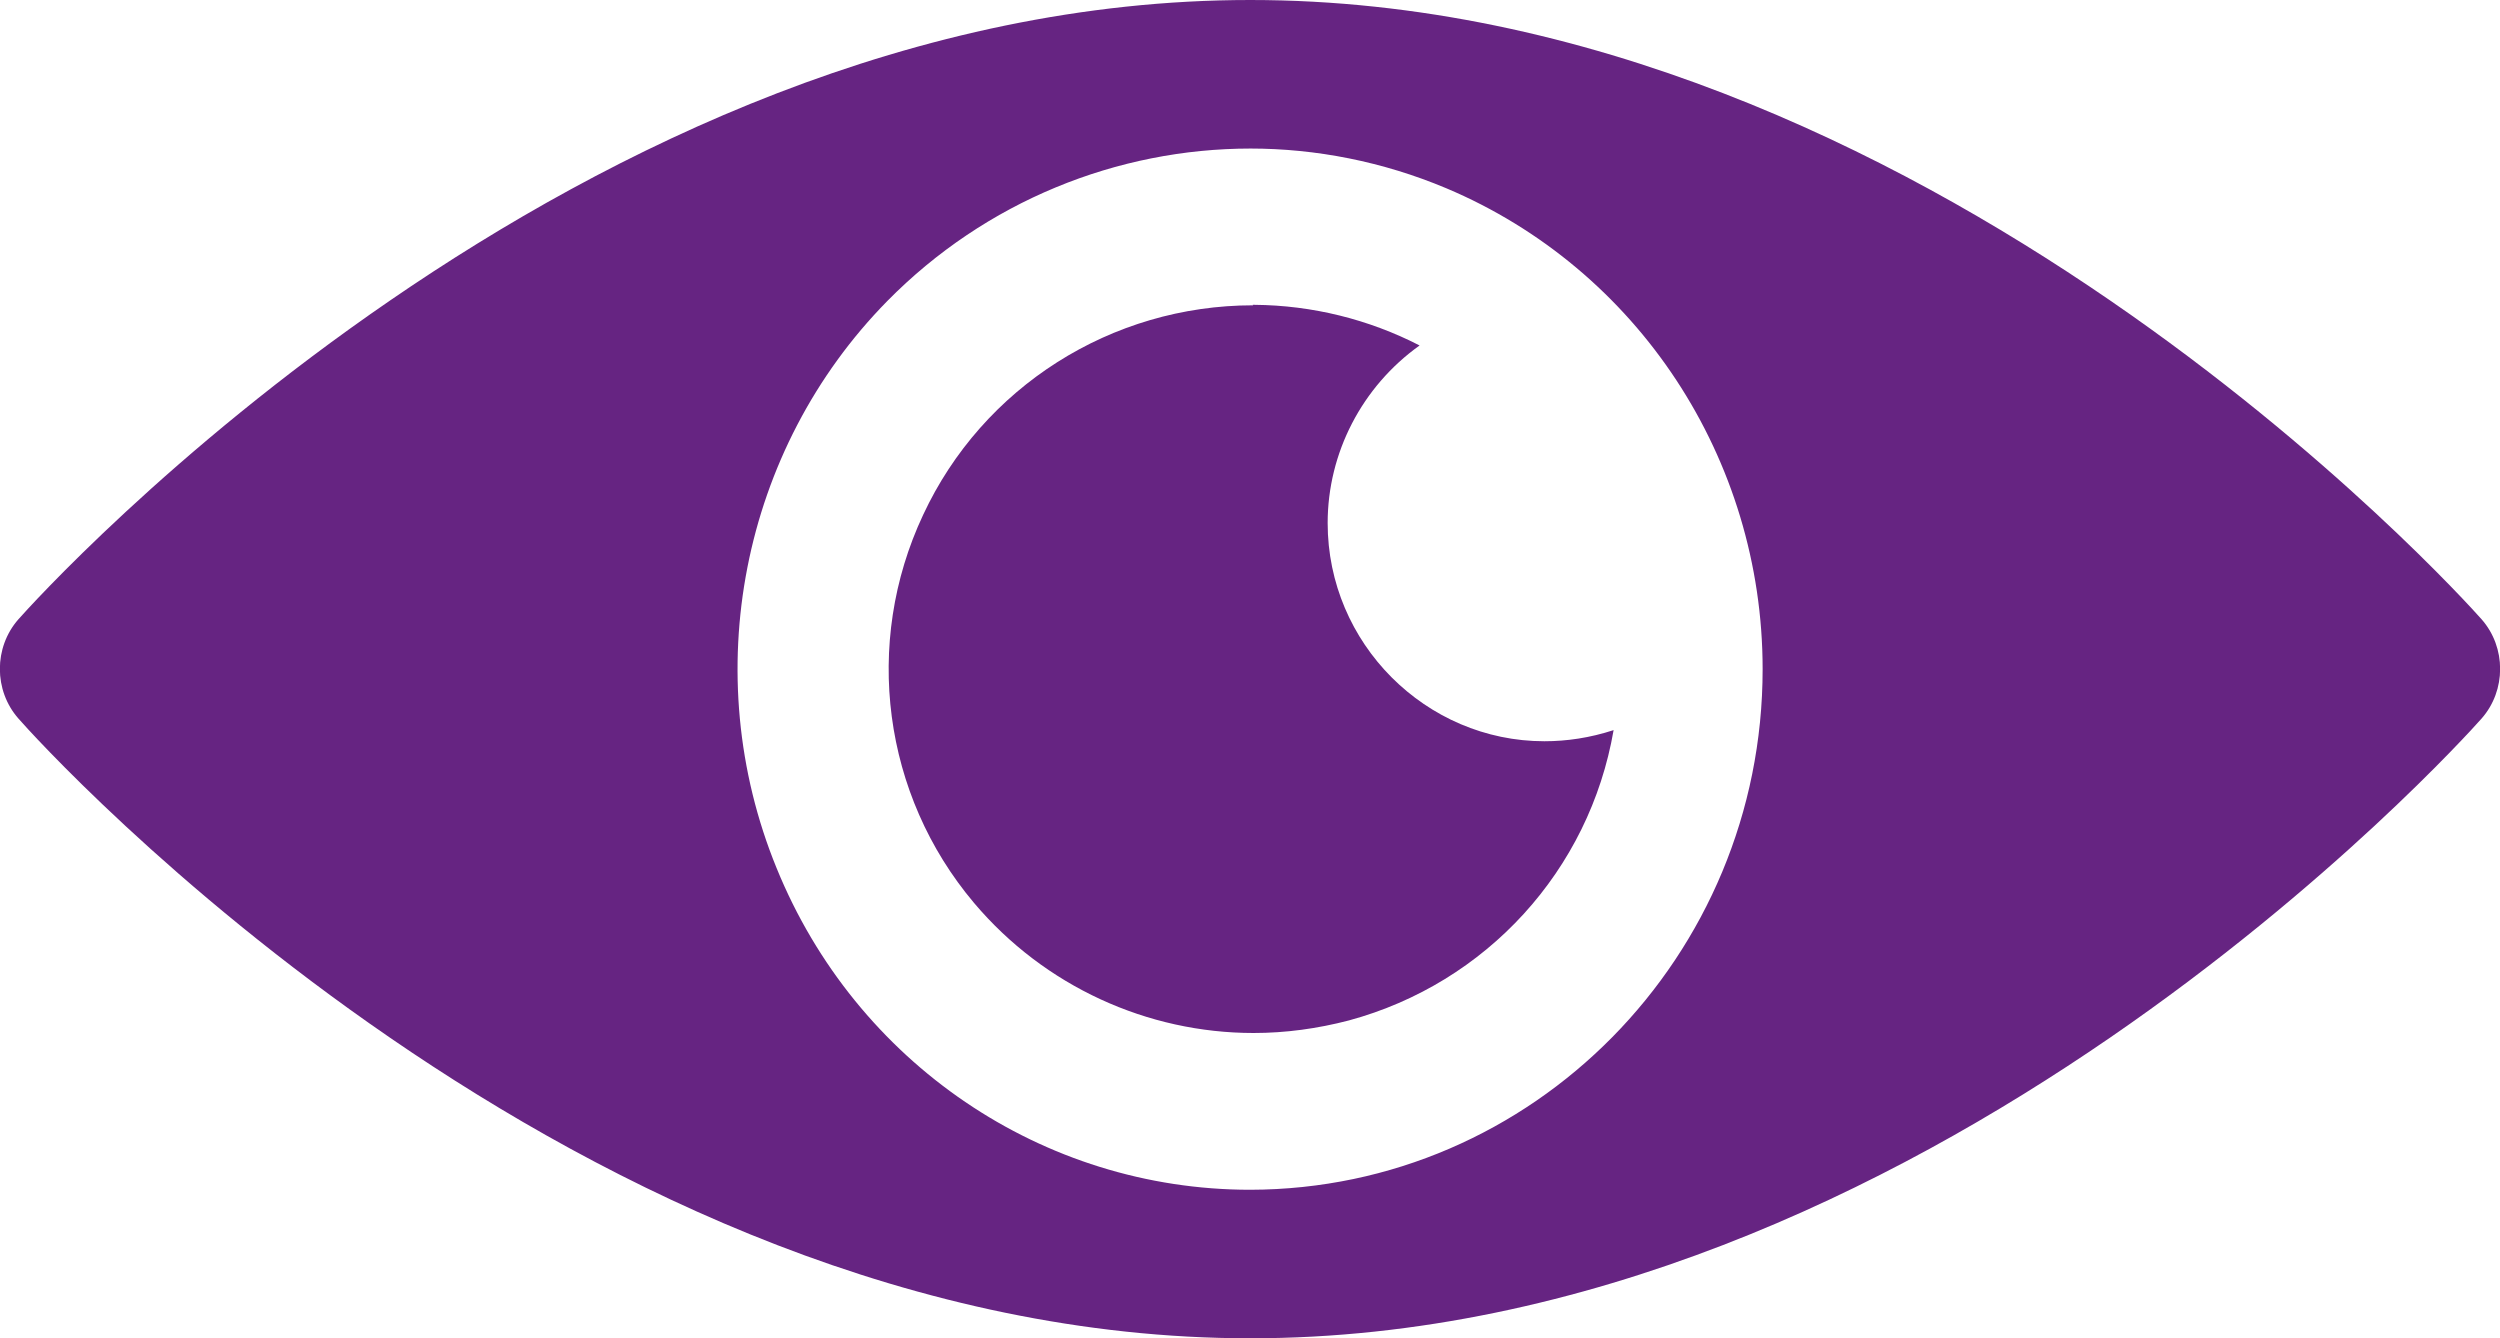
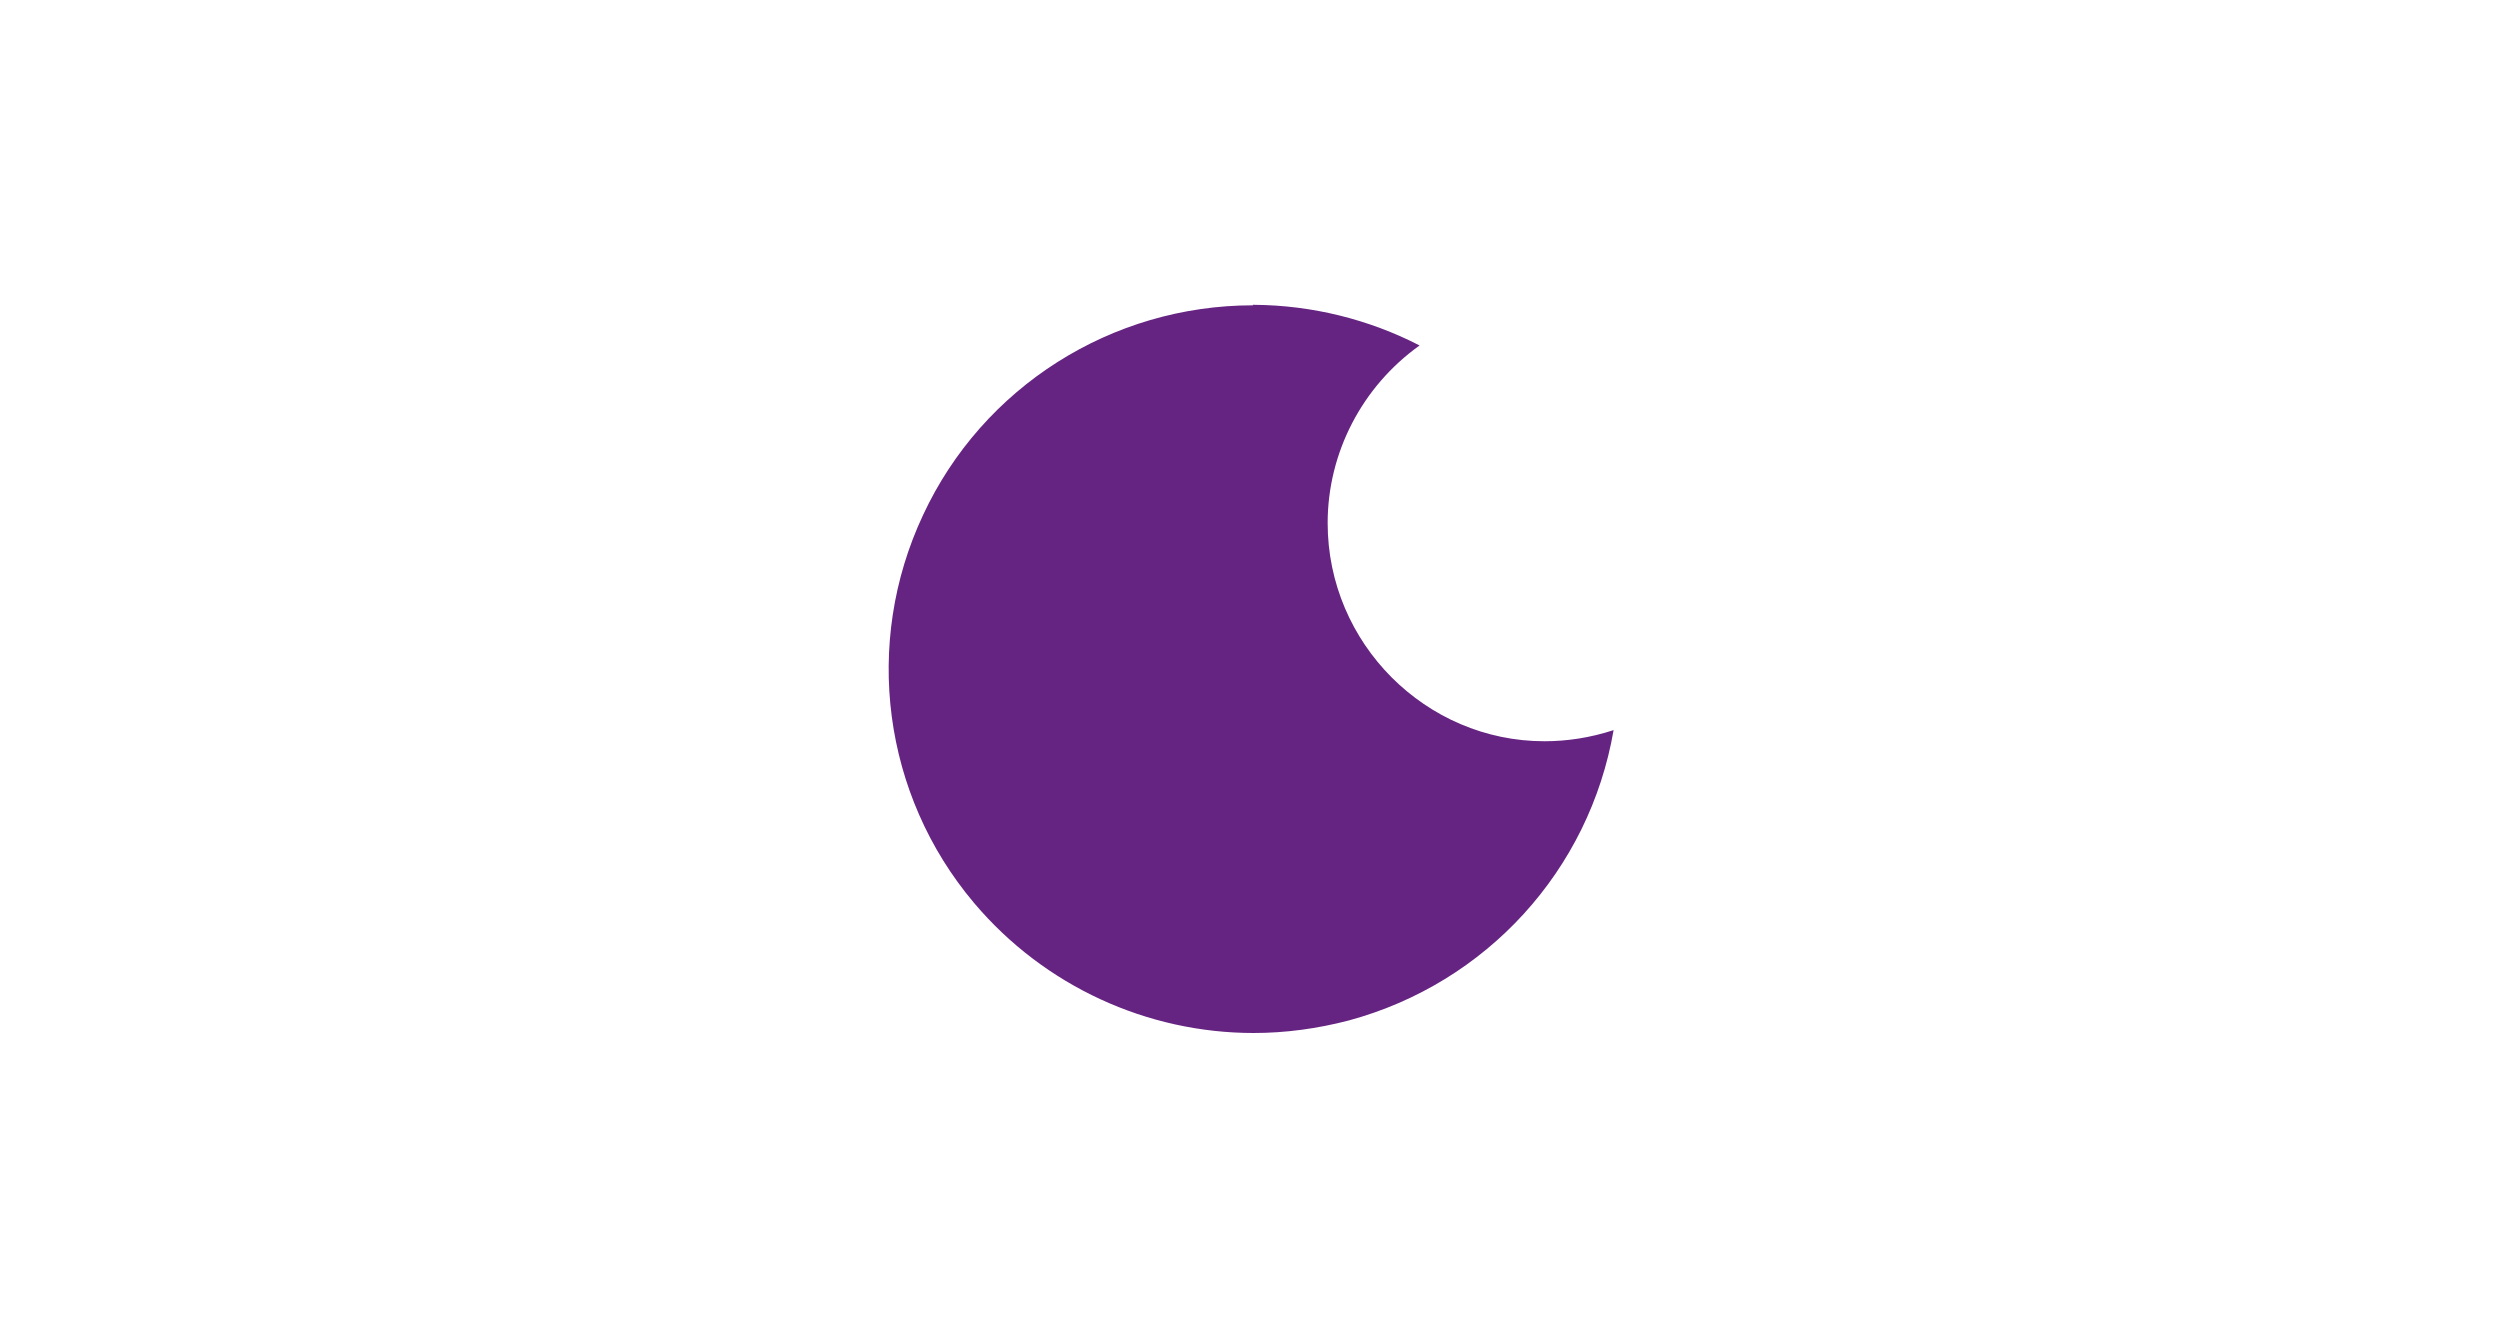
<svg xmlns="http://www.w3.org/2000/svg" id="_Слой_2" data-name="Слой 2" viewBox="0 0 51.67 27.66">
  <defs>
    <style> .cls-1 { fill: #662482; fill-rule: evenodd; } </style>
  </defs>
  <g id="_Слой_4" data-name="Слой 4">
    <g>
-       <path class="cls-1" d="m25.84,0C11.94,0,.84,12.28.38,12.8c-.51.58-.51,1.47,0,2.05.46.53,11.56,12.81,25.46,12.81s24.99-12.29,25.45-12.81c.51-.58.51-1.47,0-2.05-.46-.52-11.55-12.8-25.45-12.8Zm0,3.07c1.36,0,2.74.27,4.05.82,3.96,1.67,6.54,5.59,6.54,9.94,0,5.94-4.75,10.75-10.59,10.76-4.29,0-8.15-2.62-9.79-6.65-1.64-4.01-.73-8.65,2.29-11.72,2.03-2.06,4.75-3.15,7.51-3.15Z" />
      <path class="cls-1" d="m25.9,6.31c-2.93,0-5.59,1.69-6.82,4.33-1.25,2.66-.83,5.79,1.05,8.02,1.46,1.73,3.59,2.69,5.78,2.69.66,0,1.32-.09,1.97-.26,2.84-.77,4.97-3.1,5.47-6-.49.16-.97.23-1.43.23-2.45,0-4.48-2.02-4.48-4.51,0-1.45.71-2.82,1.9-3.67-1.05-.54-2.22-.83-3.41-.84h-.04Z" />
    </g>
  </g>
</svg>